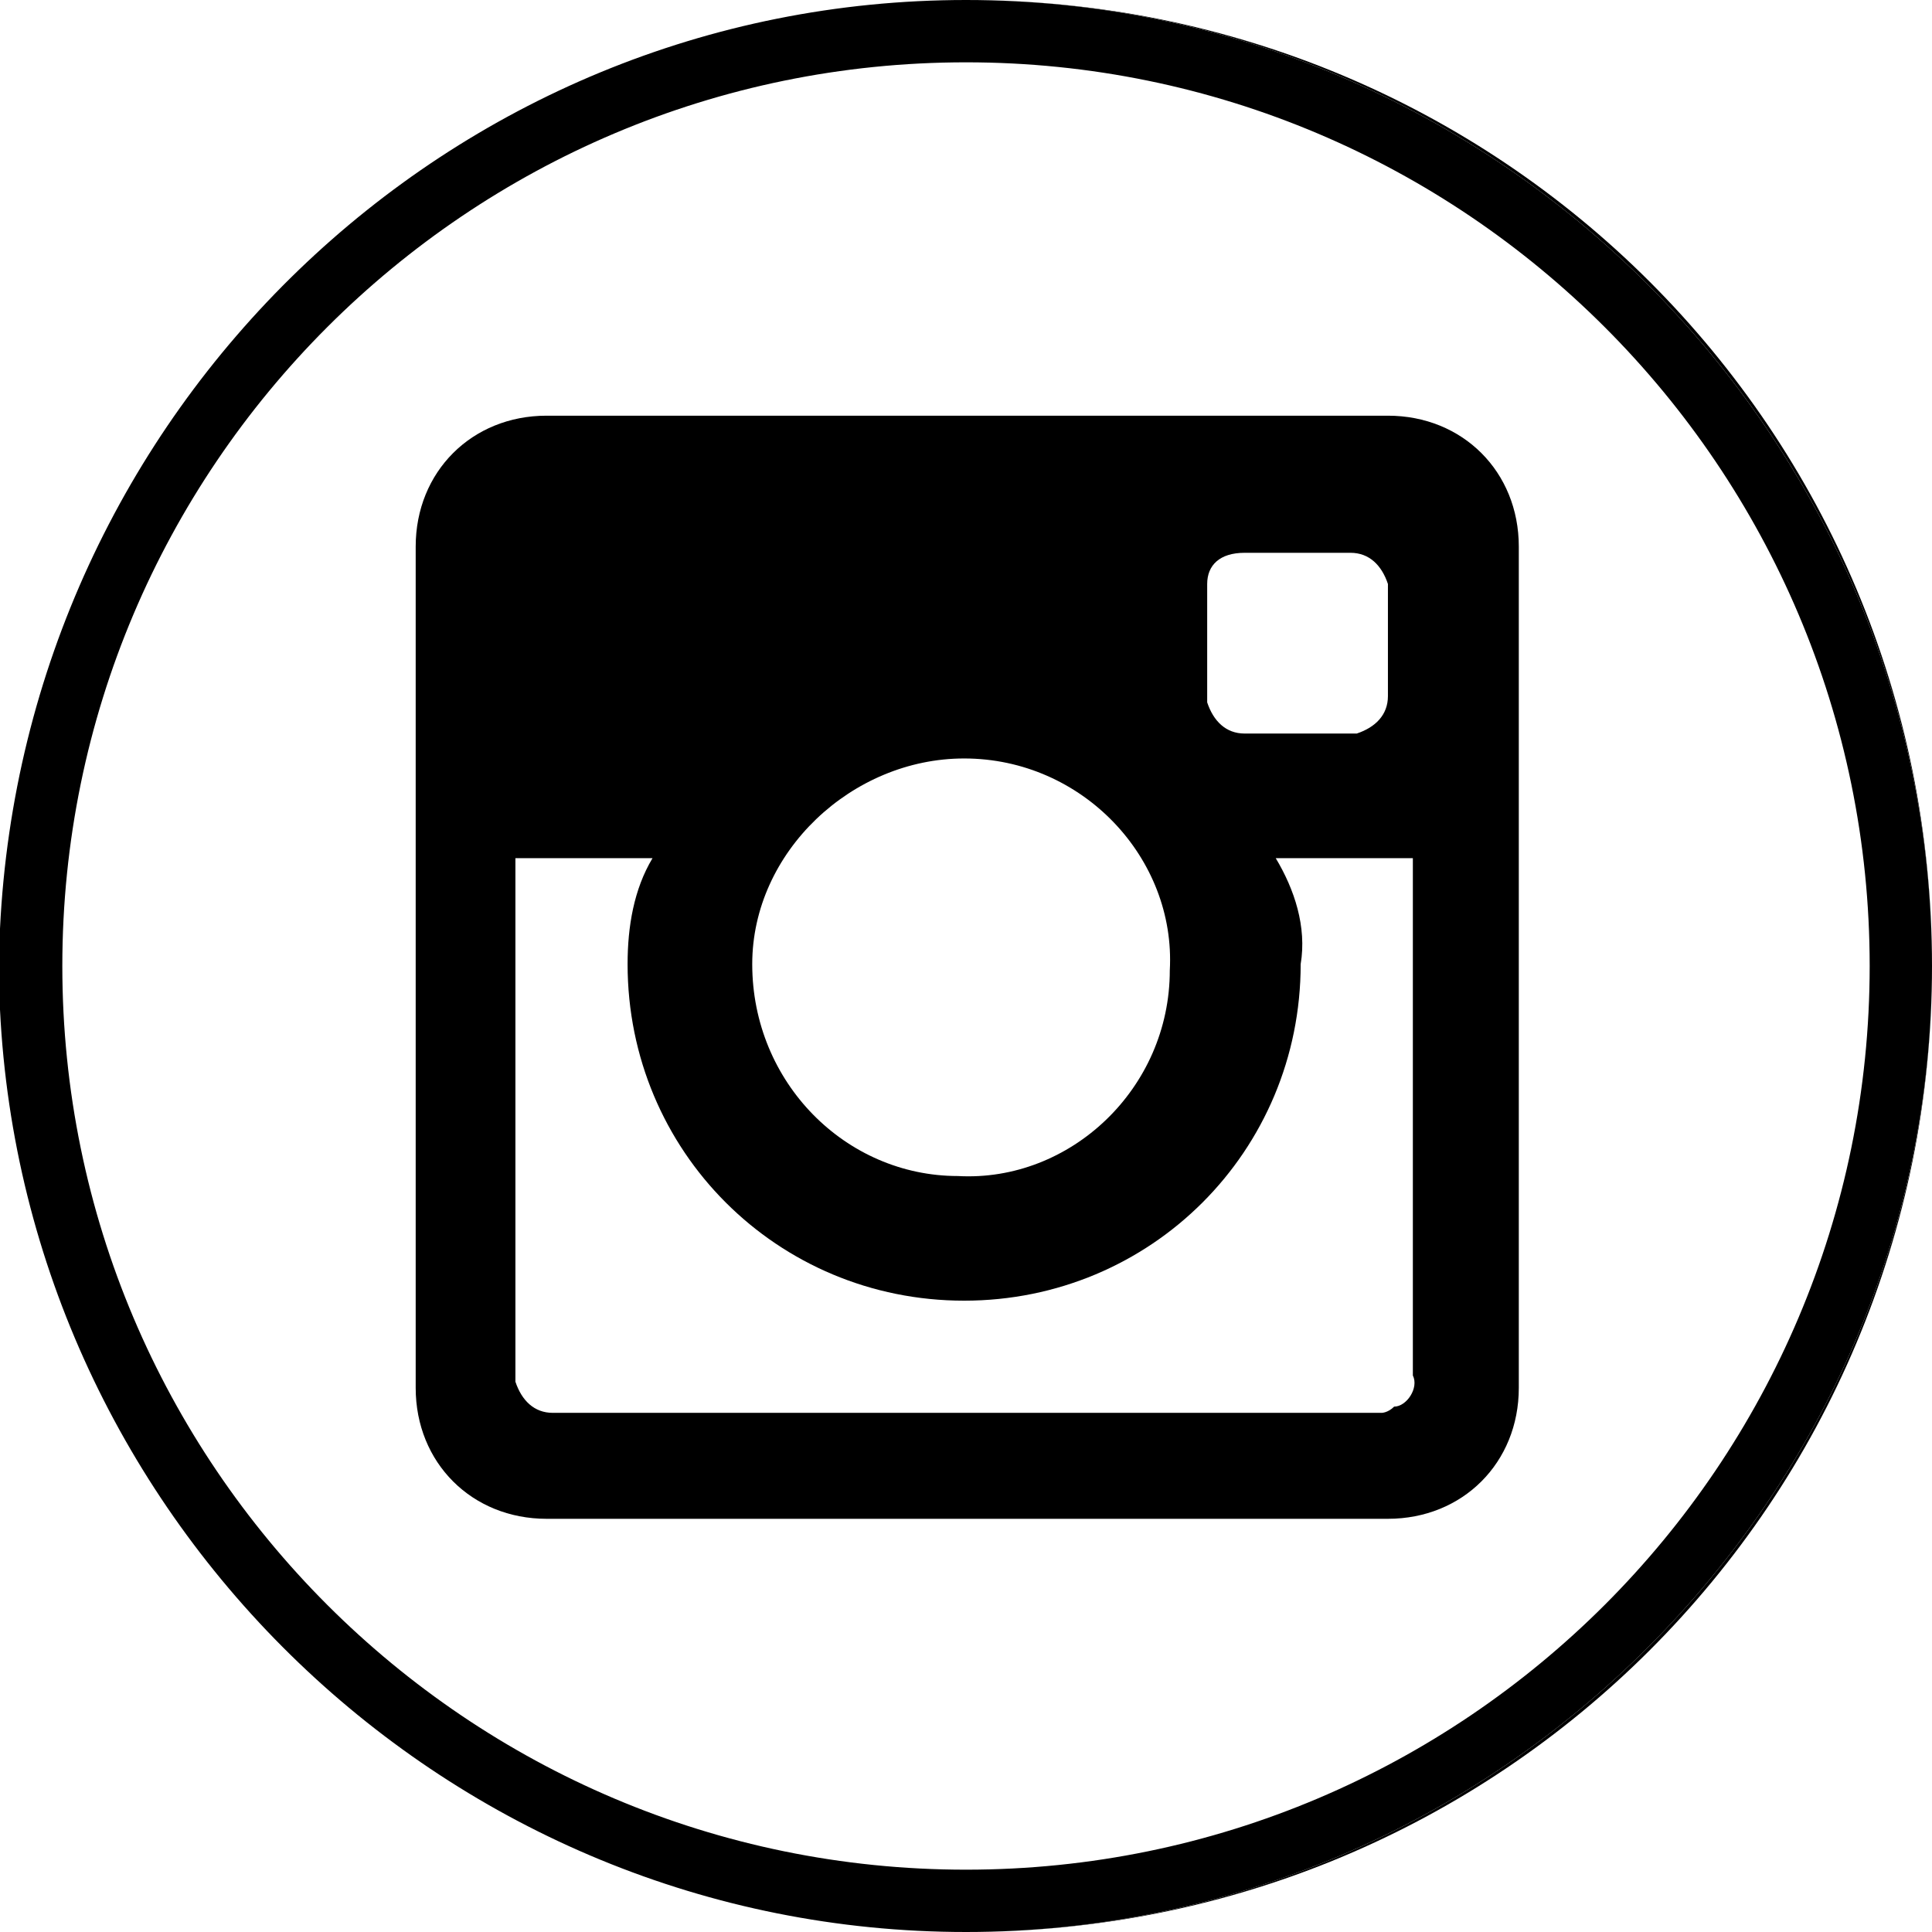
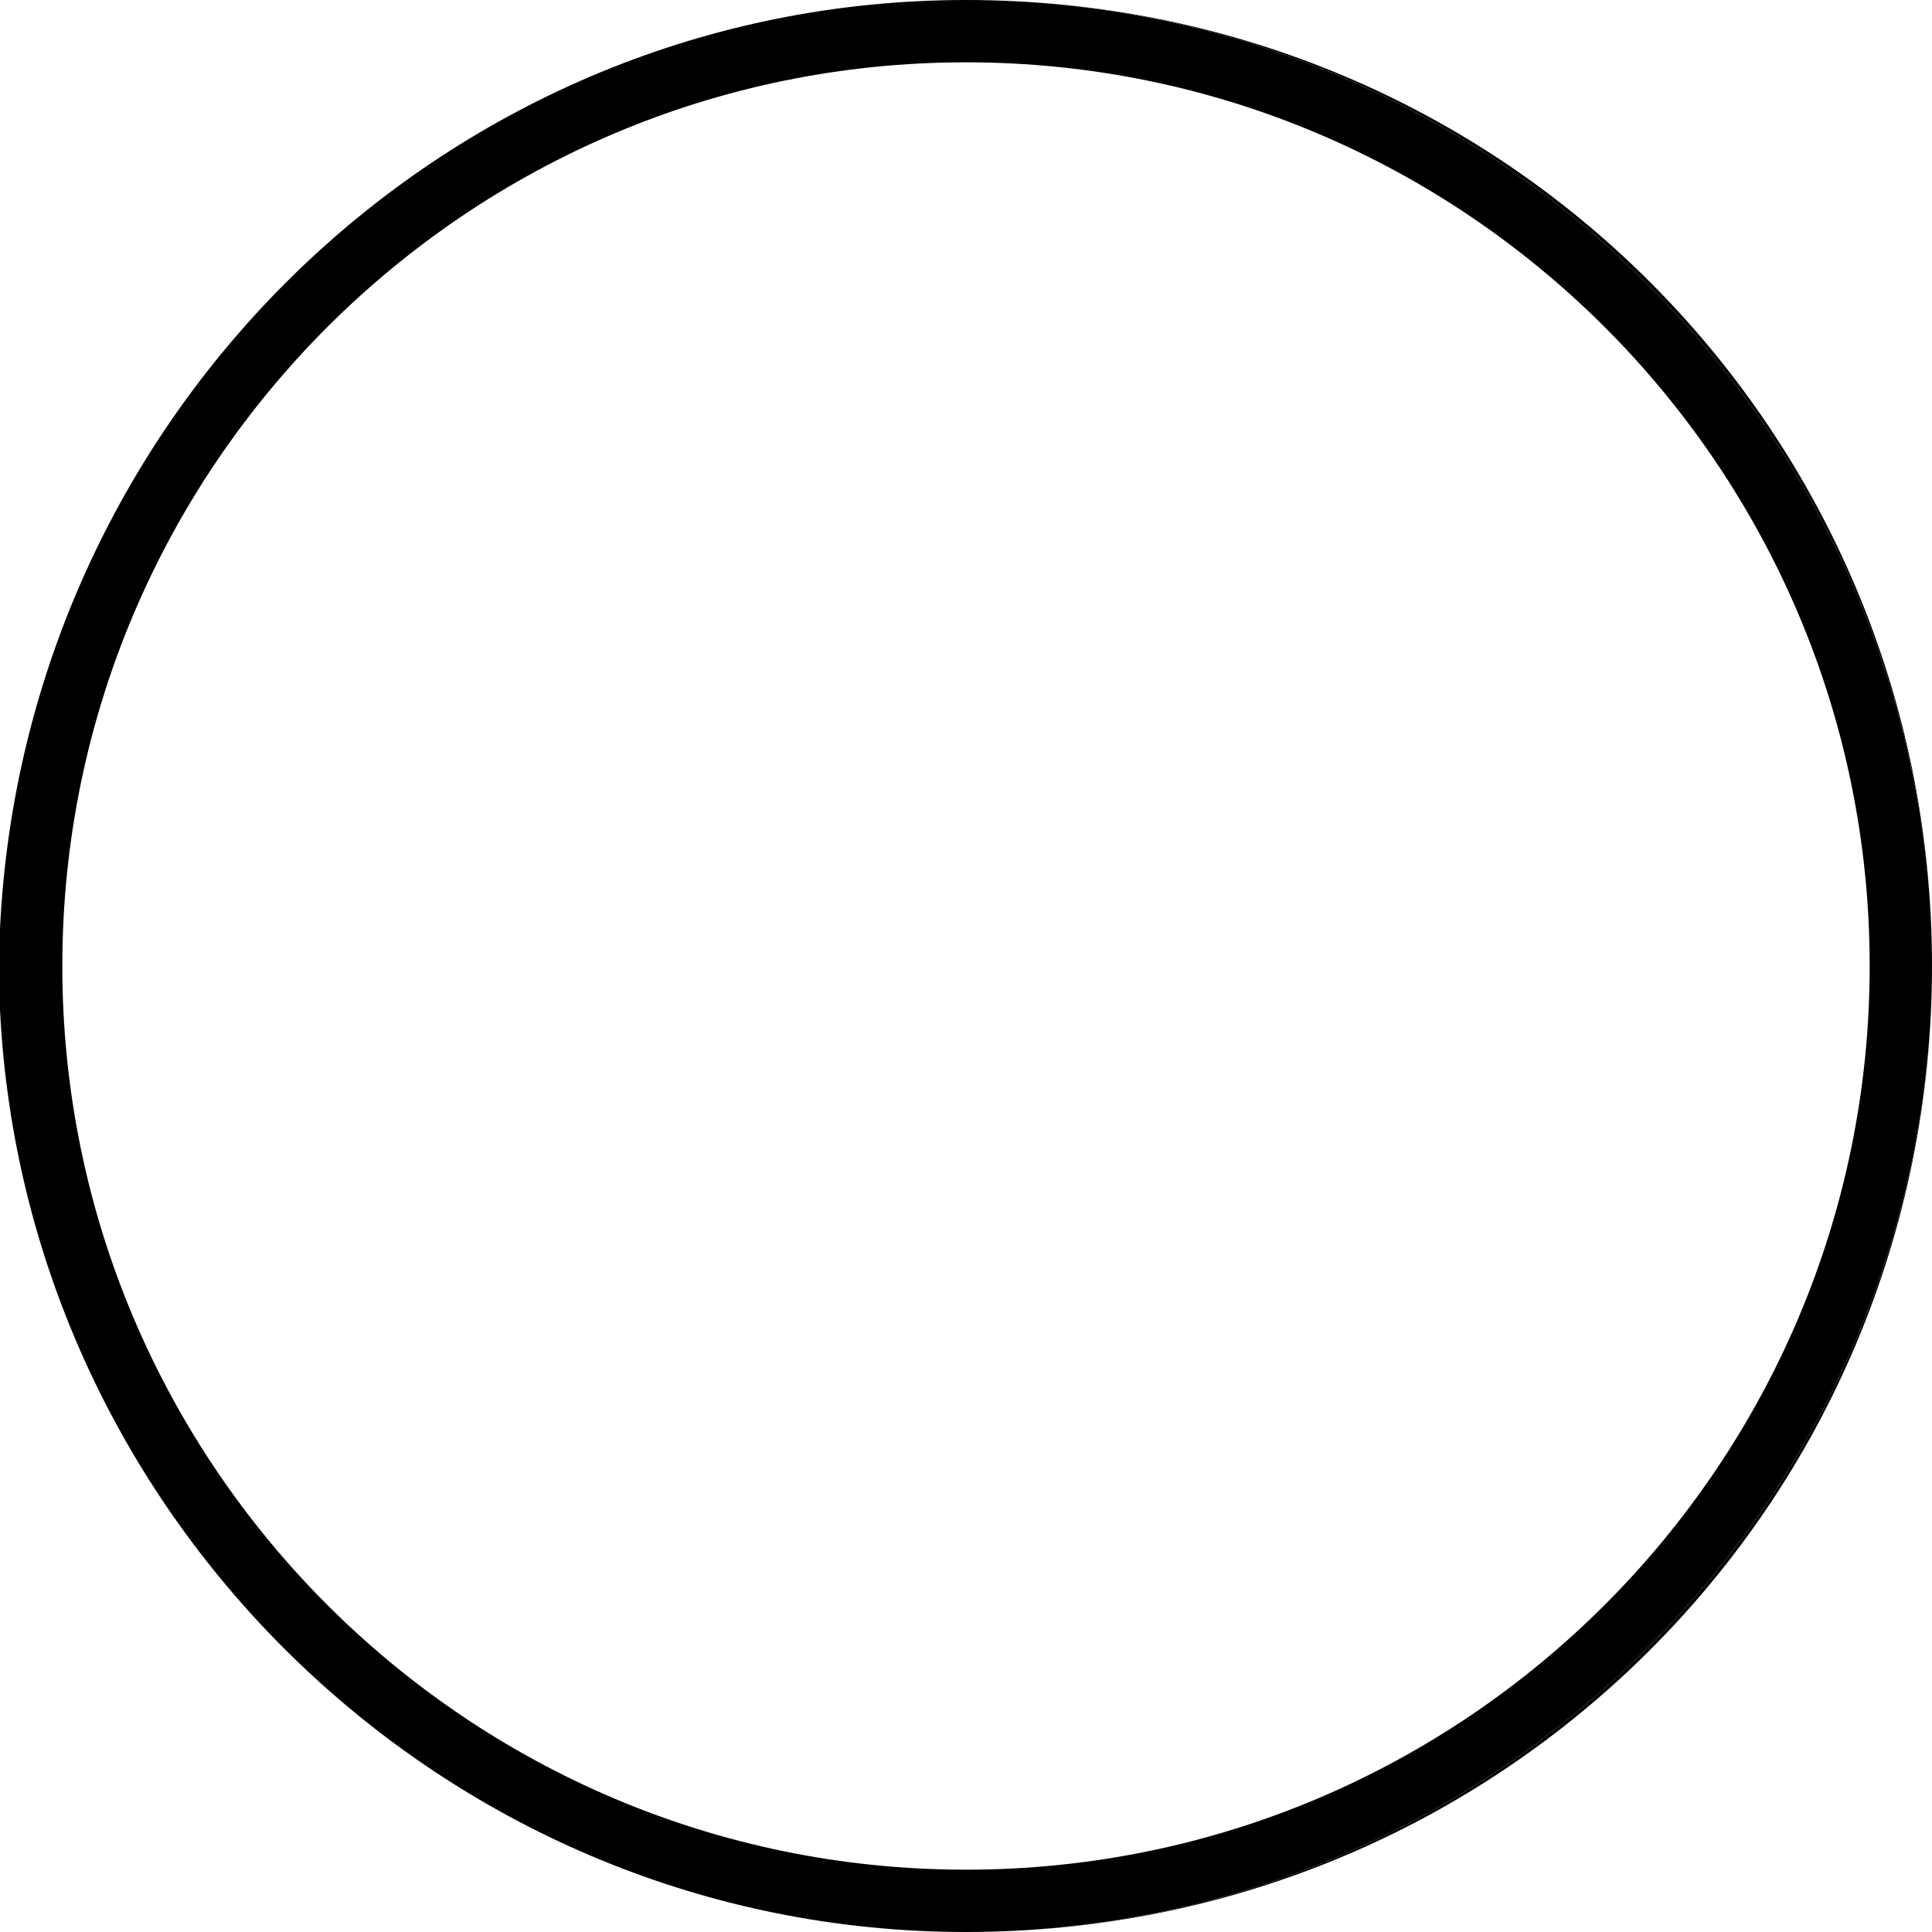
<svg xmlns="http://www.w3.org/2000/svg" version="1.1" id="Ebene_1" x="0px" y="0px" viewBox="0 0 31 31" style="enable-background:new 0 0 31 31;" xml:space="preserve">
  <g>
    <path d="M15.5,0C7.2,0,0.4,6.6,0,14.9C0.4,6.6,7.2,0,15.5,0C24,0,31,7,31,15.5C31,24,24,31,15.5,31C7.2,31,0.4,24.4,0,16.2   C0.4,24.4,7.2,31,15.5,31C24.1,31,31,24.1,31,15.5S24.1,0,15.5,0z" />
-     <path d="M0,14.9c0,0.2,0,0.4,0,0.6c0,0.2,0,0.5,0,0.7c0-0.2,0-0.4,0-0.7C0,15.3,0,15.1,0,14.9z" />
    <path d="M15.5,31C24,31,31,24,31,15.5C31,7,24,0,15.5,0C7.2,0,0.4,6.6,0,14.9c0,0.2,0,0.4,0,0.6c0,0.2,0,0.5,0,0.7   C0.4,24.4,7.2,31,15.5,31z M15.5,1C23.5,1,30,7.5,30,15.5c0,8-6.5,14.5-14.5,14.5S1,23.5,1,15.5C1,7.5,7.5,1,15.5,1z" />
  </g>
  <g id="Gruppe_782" transform="translate(3.47 3.47)">
-     <path id="social-1_logo-instagram" d="M18.8,3.2H5.3c-1.2,0-2.1,0.9-2.1,2.1c0,0,0,0,0,0v13.5c0,1.2,0.9,2.1,2.1,2.1c0,0,0,0,0,0   h13.5c1.2,0,2.1-0.9,2.1-2.1c0,0,0,0,0,0V5.3C20.9,4.1,20,3.2,18.8,3.2C18.8,3.2,18.8,3.2,18.8,3.2z M16.5,5.4h1.7   c0.3,0,0.5,0.2,0.6,0.5c0,0,0,0,0,0.1v1.7c0,0.3-0.2,0.5-0.5,0.6c0,0,0,0-0.1,0h-1.7c-0.3,0-0.5-0.2-0.6-0.5c0,0,0,0,0-0.1V5.9   C15.9,5.6,16.1,5.4,16.5,5.4C16.4,5.4,16.4,5.4,16.5,5.4z M12,8.7c1.9,0,3.4,1.6,3.3,3.4c0,1.9-1.6,3.4-3.4,3.3   c-1.8,0-3.3-1.5-3.3-3.4C8.6,10.2,10.2,8.7,12,8.7z M18.7,19.2H5.4c-0.3,0-0.5-0.2-0.6-0.5c0,0,0,0,0-0.1v-8.3H7   c-0.3,0.5-0.4,1.1-0.4,1.7c0,3,2.4,5.4,5.4,5.4s5.4-2.4,5.4-5.4c0.1-0.6-0.1-1.2-0.4-1.7h2.2v8.3c0.1,0.2-0.1,0.5-0.3,0.5   C18.8,19.2,18.7,19.2,18.7,19.2L18.7,19.2z" />
-   </g>
+     </g>
</svg>